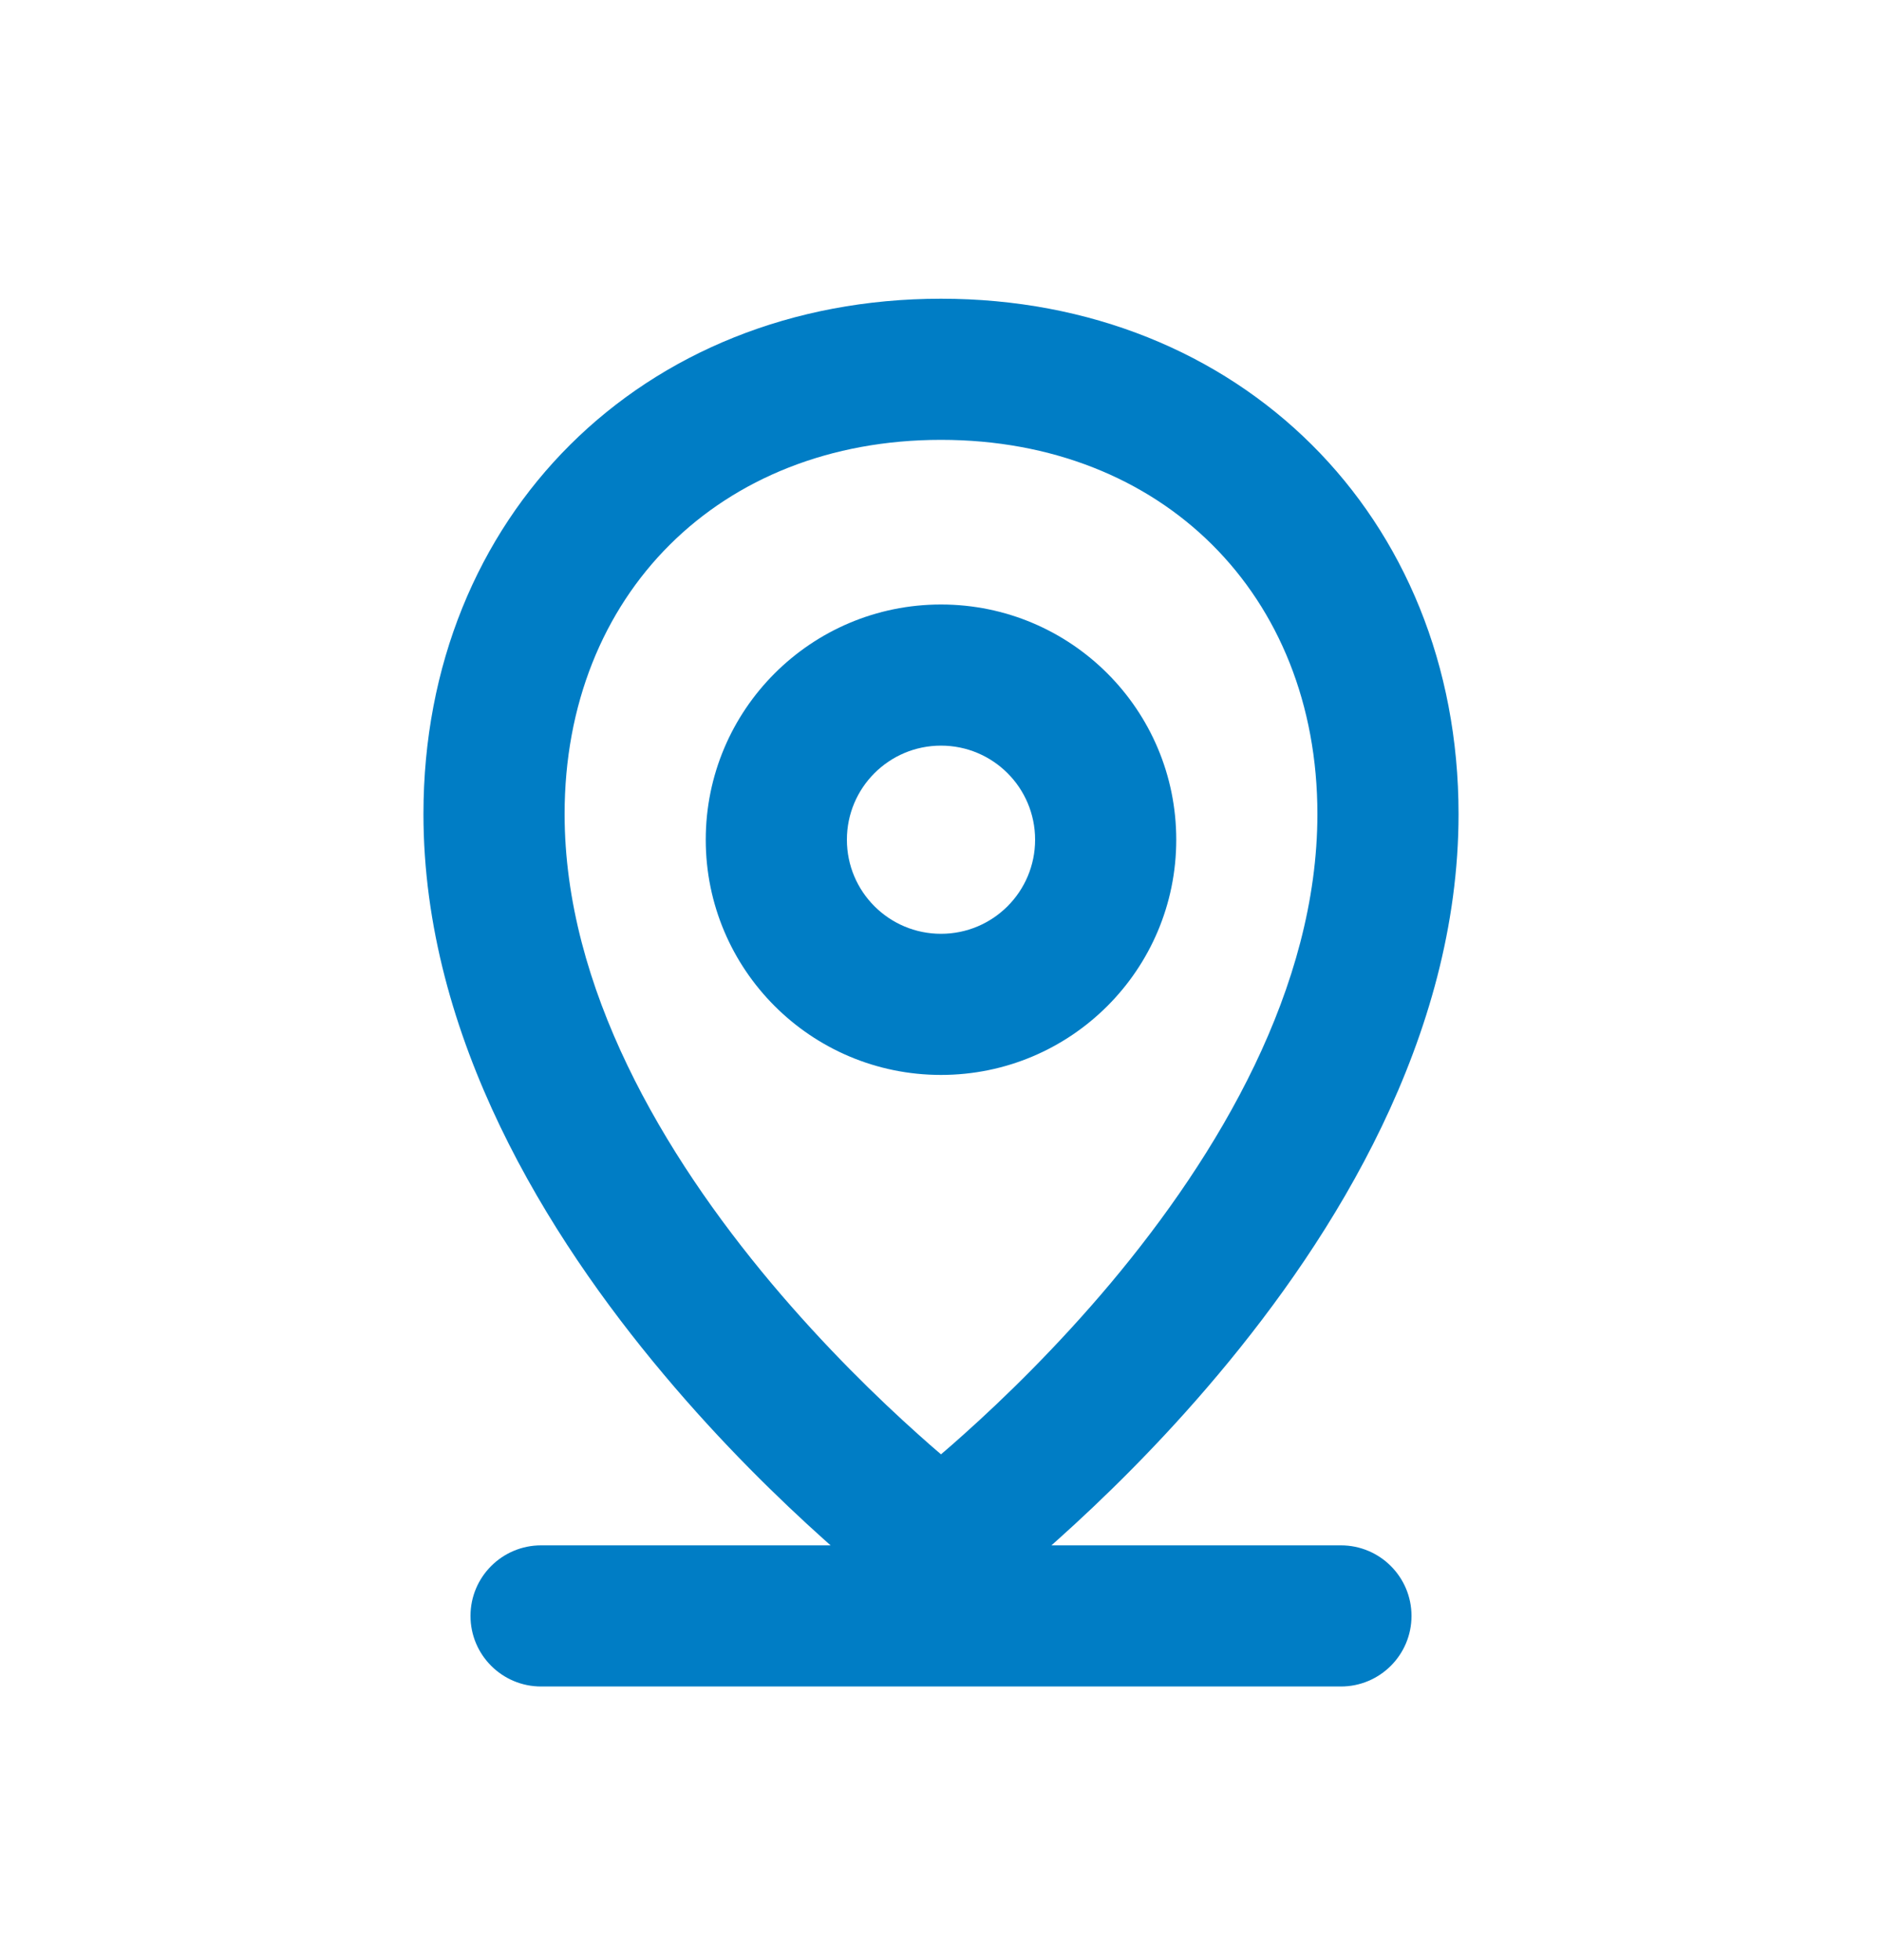
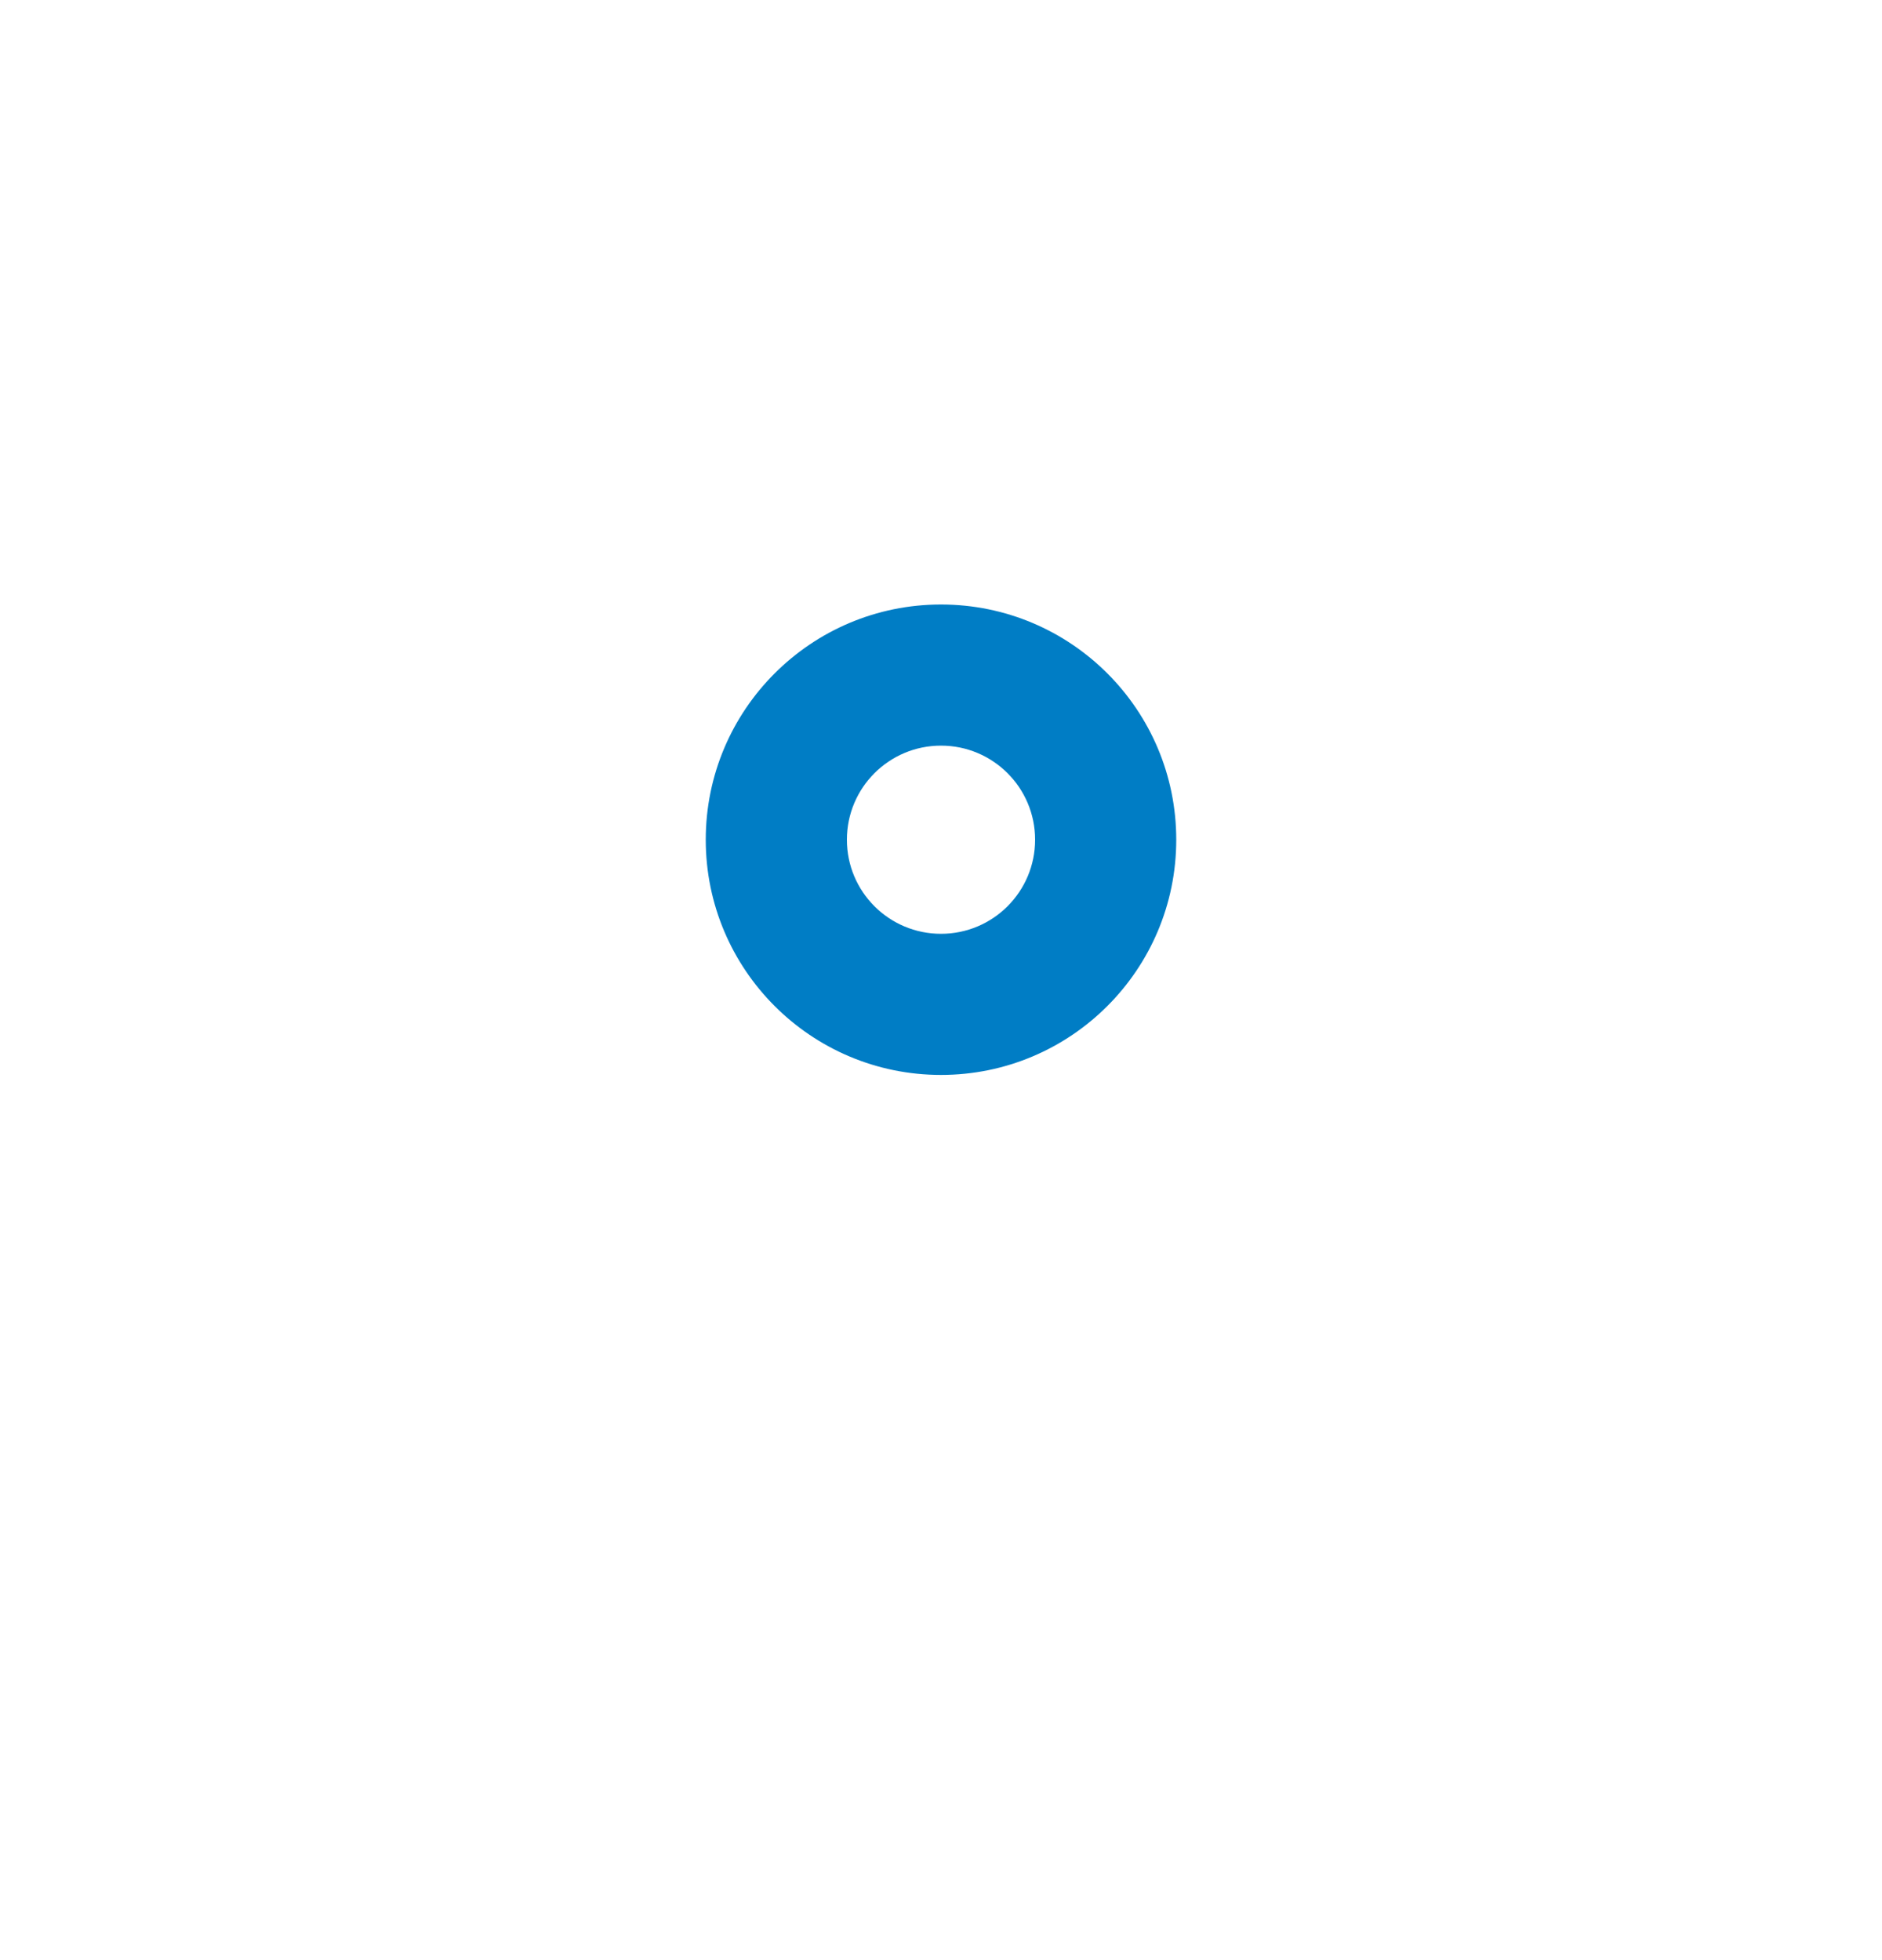
<svg xmlns="http://www.w3.org/2000/svg" width="24" height="25" viewBox="0 0 24 25" fill="none">
  <path fill-rule="evenodd" clip-rule="evenodd" d="M12 13.71C13.657 13.71 15 12.367 15 10.71C15 9.053 13.657 7.71 12 7.71C10.343 7.71 9 9.053 9 10.71C9 12.367 10.343 13.71 12 13.71ZM12 11.91C12.663 11.91 13.2 11.373 13.2 10.71C13.2 10.047 12.663 9.51 12 9.51C11.337 9.51 10.8 10.047 10.8 10.71C10.8 11.373 11.337 11.91 12 11.91Z" fill="#007DC5" />
-   <path fill-rule="evenodd" clip-rule="evenodd" d="M10.592 19.71H6.9C6.403 19.71 6 20.113 6 20.61C6 21.107 6.403 21.51 6.9 21.51H17.1C17.597 21.51 18 21.107 18 20.61C18 20.113 17.597 19.71 17.1 19.71H13.408C13.435 19.686 13.463 19.661 13.491 19.636C14.048 19.137 14.793 18.416 15.539 17.526C17.008 15.776 18.6 13.238 18.6 10.382C18.6 6.582 15.806 3.81 12 3.81C8.193 3.81 5.4 6.582 5.4 10.382C5.4 13.238 6.991 15.776 8.461 17.526C9.207 18.416 9.952 19.137 10.509 19.636C10.537 19.661 10.565 19.686 10.592 19.71ZM12 5.61C9.179 5.61 7.2 7.585 7.2 10.382C7.2 12.597 8.458 14.724 9.839 16.369C10.518 17.177 11.198 17.837 11.71 18.295C11.814 18.389 11.912 18.474 12 18.549C12.088 18.474 12.186 18.389 12.29 18.295C12.802 17.837 13.482 17.177 14.161 16.369C15.541 14.724 16.8 12.597 16.8 10.382C16.8 7.585 14.821 5.61 12 5.61Z" fill="#007DC5" />
</svg>